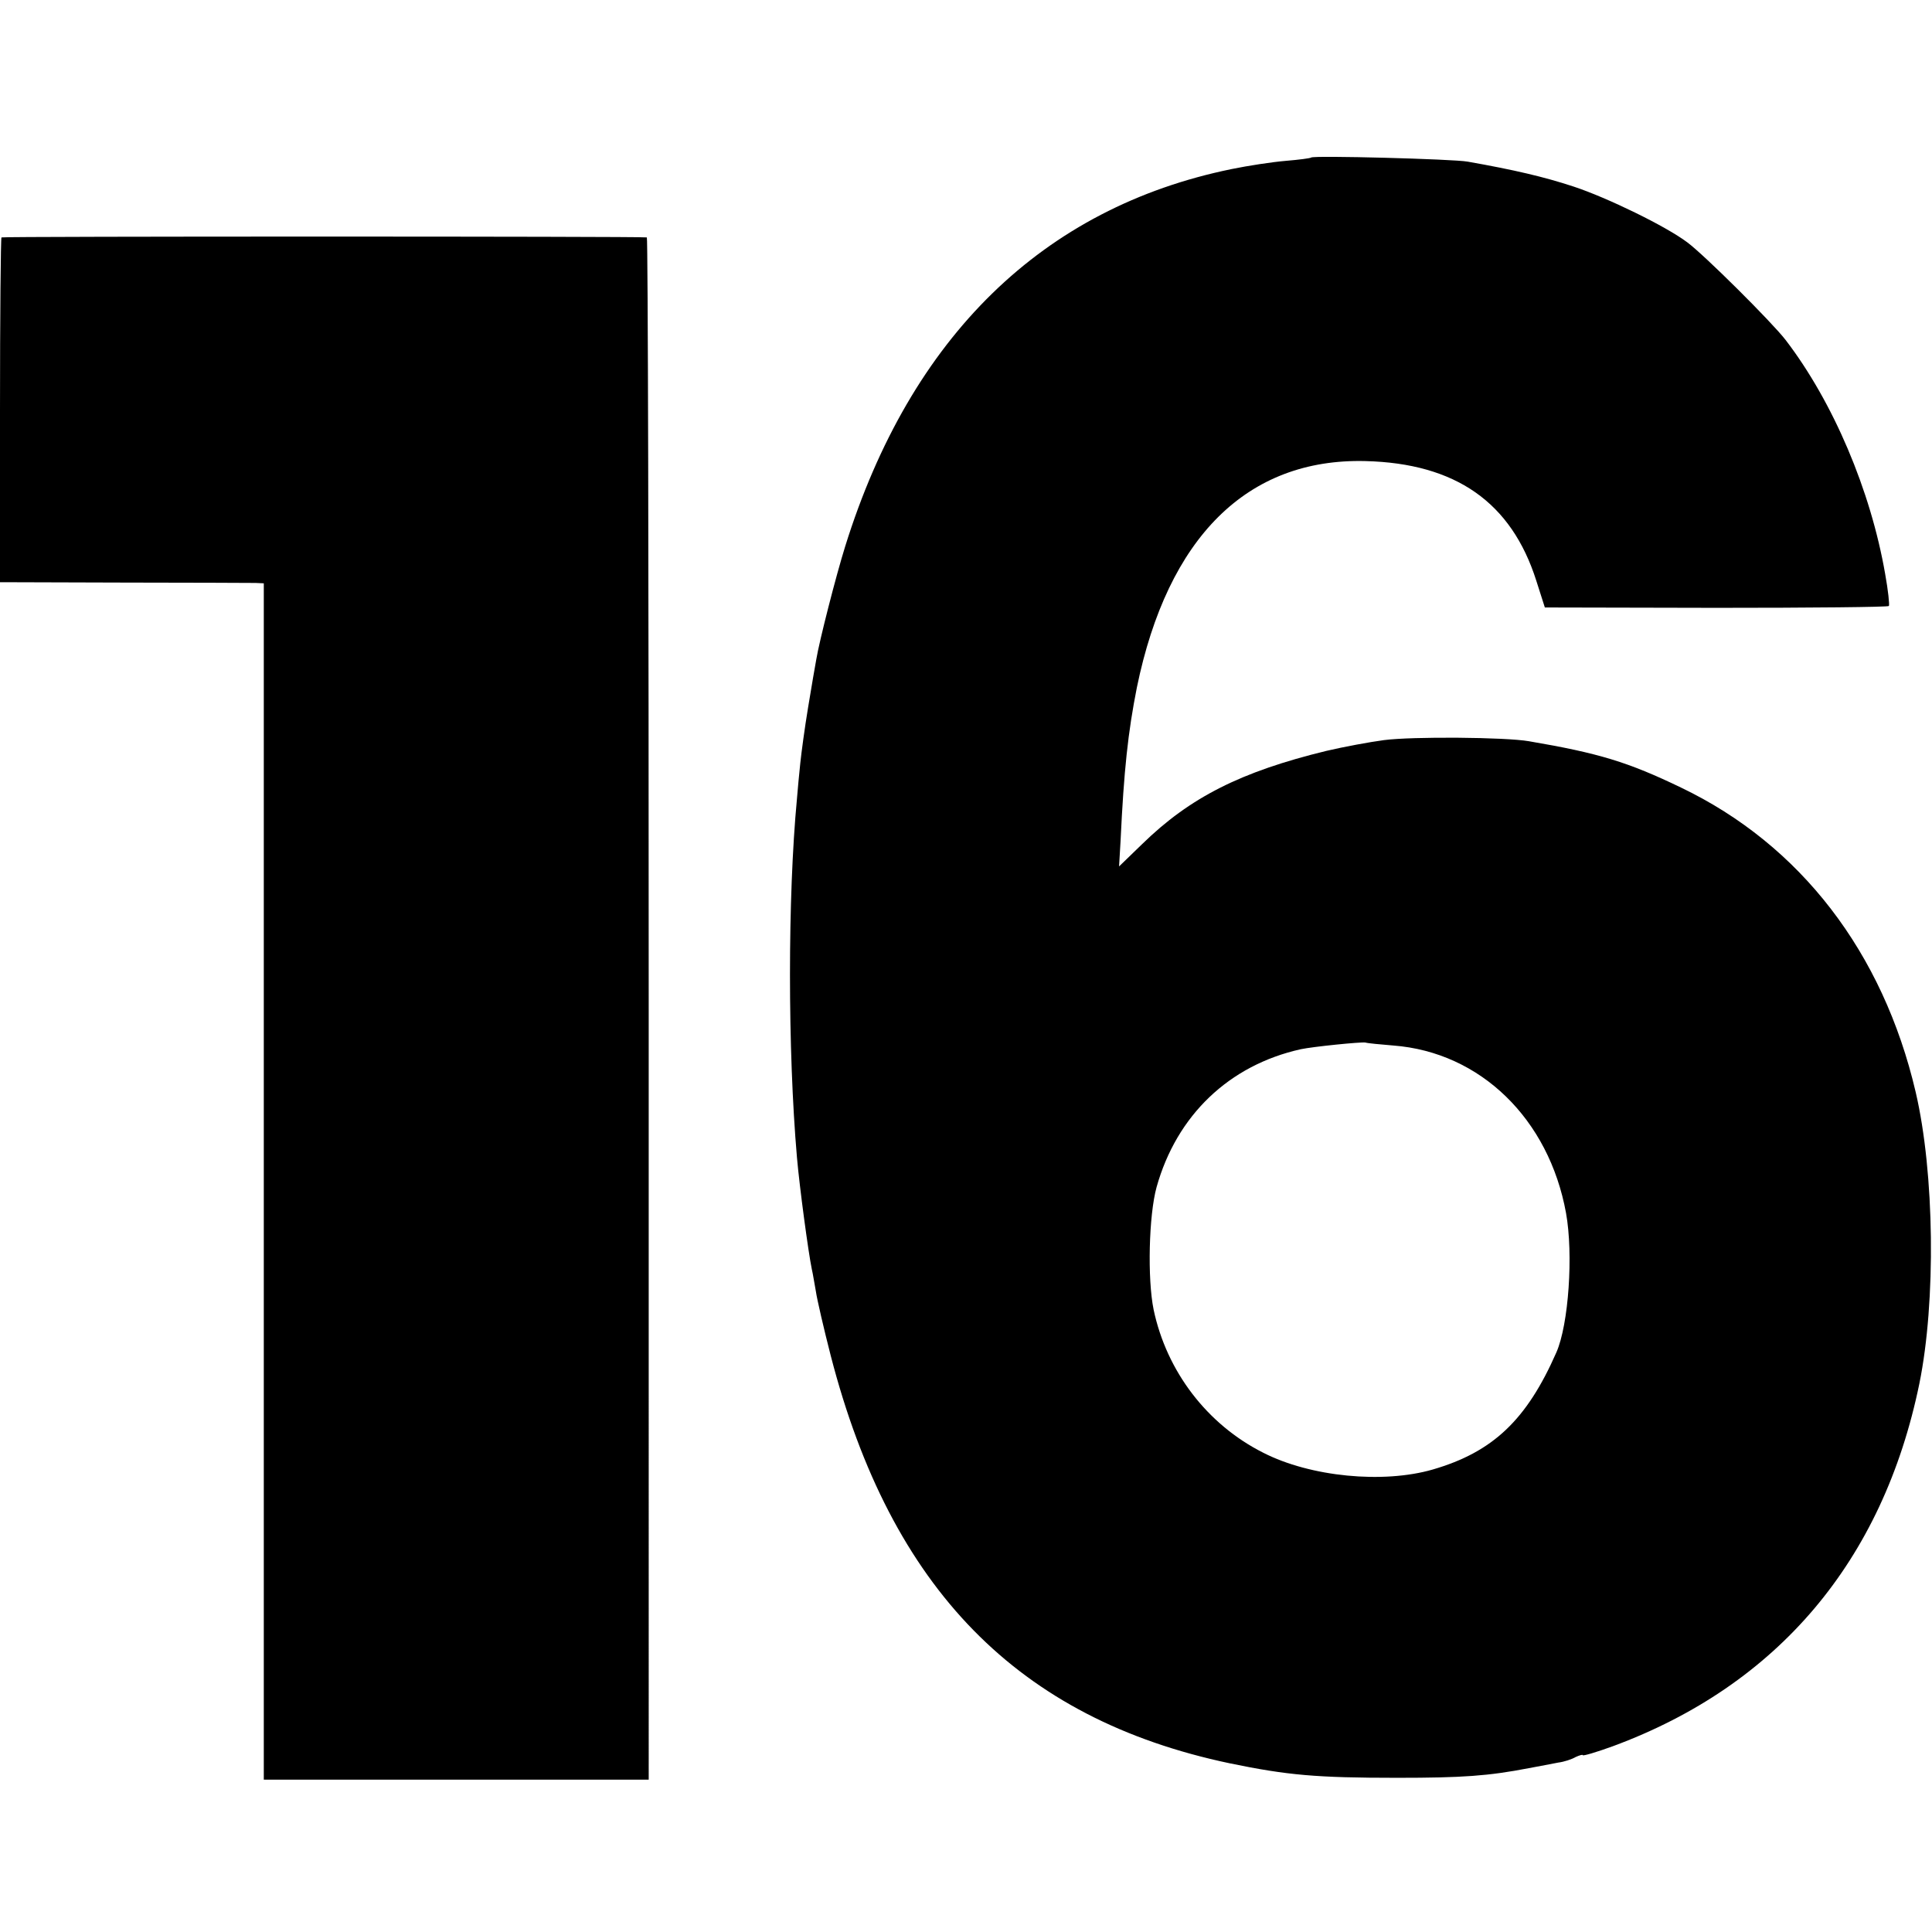
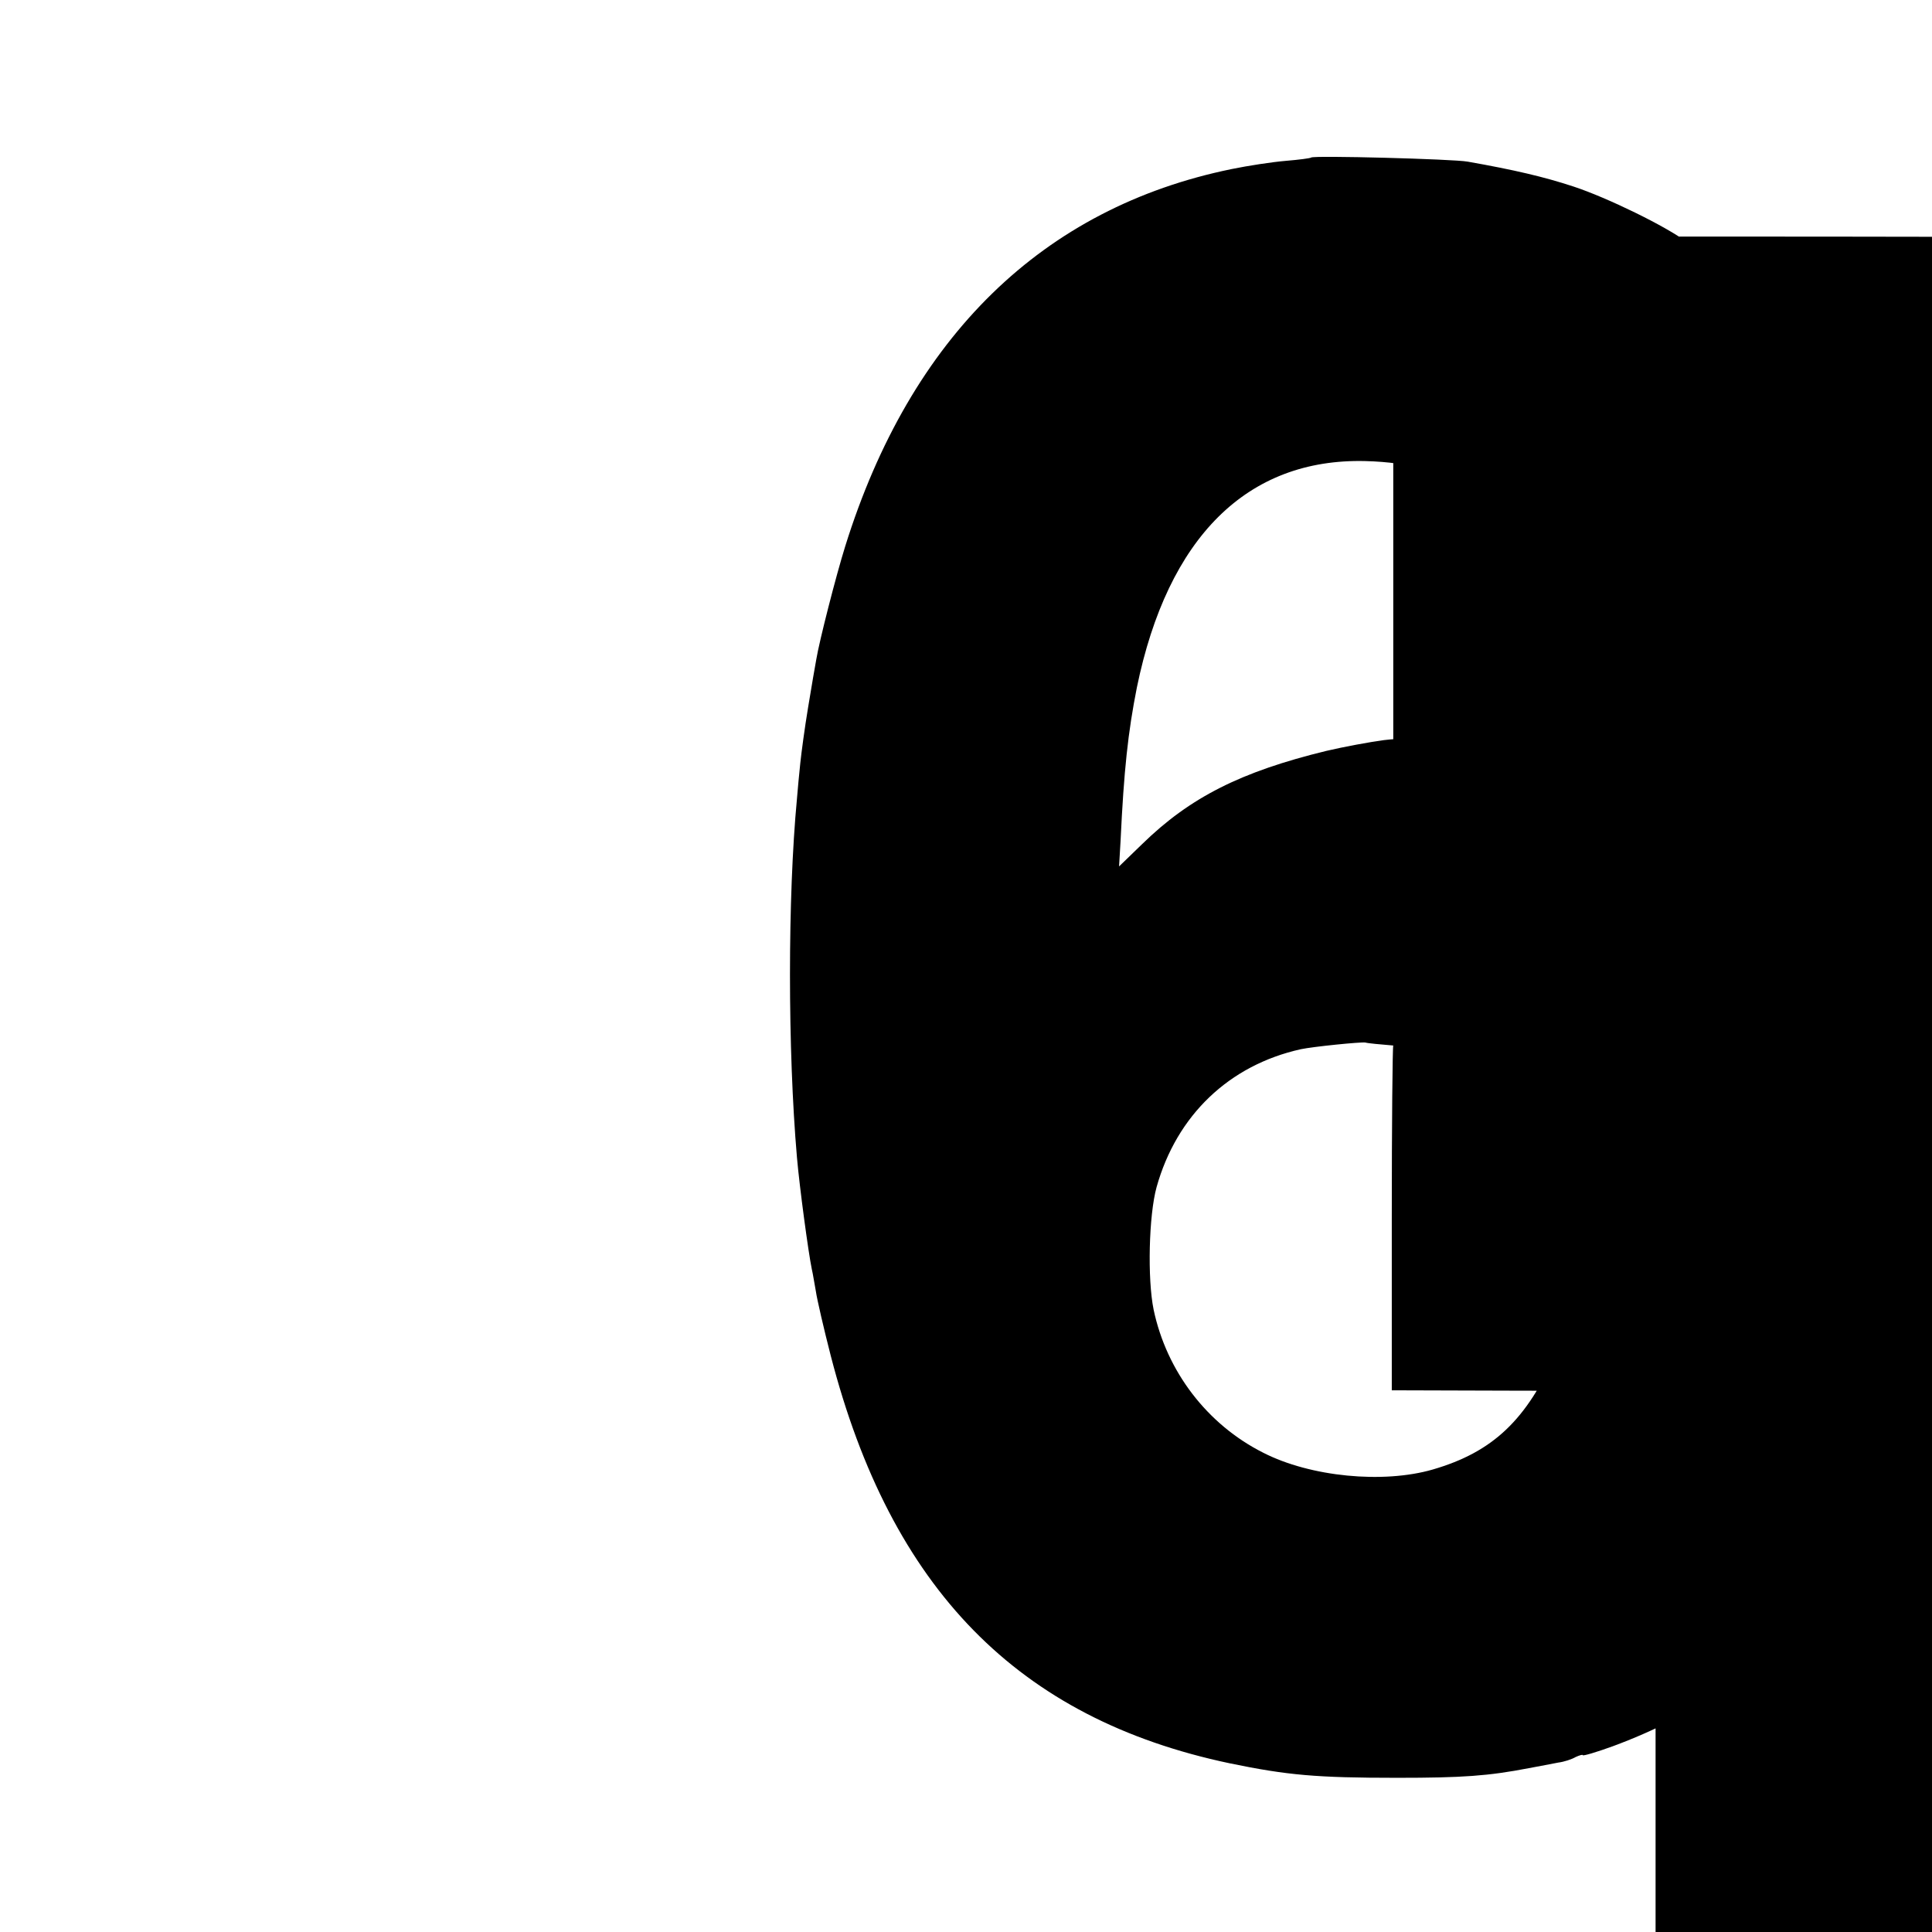
<svg xmlns="http://www.w3.org/2000/svg" version="1.0" width="693.333" height="693.333" viewBox="0 0 520 520">
-   <path d="M352.9 42.4c-.2.2-3.3.6-6.9.9-3.6.3-10.1 1.3-14.5 2.2-50.8 10.4-86.4 45.1-104 101.5-2.5 8-7 25.6-7.8 30.5-.3 1.6-1.3 7.4-2.2 12.9-.9 5.4-1.8 12.1-2.1 15-.3 2.8-.7 7.1-.9 9.6-2.5 26.5-2.5 67.5 0 96.5.7 8.1 3.1 25.8 4 30.1.3 1.2.7 3.9 1.1 6 .3 2.1 2.1 9.9 4 17.3 16.2 62.7 50.4 97.7 107.4 109.7 15.5 3.2 23.3 3.9 45 3.9 17.7 0 24.6-.5 35.5-2.6 2.8-.5 6.3-1.2 7.9-1.5 1.6-.2 3.7-.9 4.7-1.5 1.1-.5 1.9-.7 1.9-.5 0 .3 3.7-.8 8.1-2.4 44.4-16.4 72.7-49.9 82.5-97.6 4.5-22.1 4.1-56.7-1-78.5-8.8-37.6-31-66.5-63.1-81.9-14.3-6.9-22.2-9.3-41-12.5-6.3-1.1-31.3-1.3-39-.3-3.8.5-10.8 1.8-15.5 2.9-23 5.6-36.7 12.5-49.6 25.1l-6.2 6 .4-6.8c.9-19.1 2-29.3 4.4-41.4 8.3-40.4 29.7-61.7 61.5-60.9 24.3.6 39.3 11.1 46 32.2l2.3 7.2 46.2.1c25.3 0 46.3-.2 46.4-.5.2-.3-.2-4.2-1-8.6-3.9-22.5-14-46.3-26.8-63-3.7-4.8-22-23-26.5-26.3-5.7-4.3-21.5-12-30.6-15-7.9-2.6-16-4.5-28.5-6.7-3.8-.7-41.5-1.7-42.1-1.1zm22.1 239c23.5 1.8 41.9 19.8 46.5 45.1 2 11.1.7 30-2.6 37.5-8 18.2-17.1 26.8-33.2 31.5-13.4 3.9-33 2-45.7-4.5-15.1-7.6-26-21.9-29.5-38.5-1.7-8.3-1.3-25.4.8-33 5.4-19.3 19.5-32.8 38.8-37.1 3.3-.7 16.2-2 17.4-1.8.6.2 3.9.5 7.5.8zM.4 63.9c-.2.2-.4 21.2-.4 46.6v46.2l33.3.1c18.2 0 34.2.1 35.5.1l2.2.1v322h103.6V271.5c0-114.1-.2-207.5-.5-207.6-2-.3-173.3-.3-173.7 0z" />
+   <path d="M352.9 42.4c-.2.2-3.3.6-6.9.9-3.6.3-10.1 1.3-14.5 2.2-50.8 10.4-86.4 45.1-104 101.5-2.5 8-7 25.6-7.8 30.5-.3 1.6-1.3 7.4-2.2 12.9-.9 5.4-1.8 12.1-2.1 15-.3 2.8-.7 7.1-.9 9.6-2.5 26.5-2.5 67.5 0 96.5.7 8.1 3.1 25.8 4 30.1.3 1.2.7 3.9 1.1 6 .3 2.1 2.1 9.9 4 17.3 16.2 62.7 50.4 97.7 107.4 109.7 15.5 3.2 23.3 3.9 45 3.9 17.7 0 24.6-.5 35.5-2.6 2.8-.5 6.3-1.2 7.9-1.5 1.6-.2 3.7-.9 4.7-1.5 1.1-.5 1.9-.7 1.9-.5 0 .3 3.7-.8 8.1-2.4 44.4-16.4 72.7-49.9 82.5-97.6 4.5-22.1 4.1-56.7-1-78.5-8.8-37.6-31-66.5-63.1-81.9-14.3-6.9-22.2-9.3-41-12.5-6.3-1.1-31.3-1.3-39-.3-3.8.5-10.8 1.8-15.5 2.9-23 5.6-36.7 12.5-49.6 25.1l-6.2 6 .4-6.8c.9-19.1 2-29.3 4.4-41.4 8.3-40.4 29.7-61.7 61.5-60.9 24.3.6 39.3 11.1 46 32.2l2.3 7.2 46.2.1c25.3 0 46.3-.2 46.4-.5.2-.3-.2-4.2-1-8.6-3.9-22.5-14-46.3-26.8-63-3.7-4.8-22-23-26.5-26.3-5.7-4.3-21.5-12-30.6-15-7.9-2.6-16-4.5-28.5-6.7-3.8-.7-41.5-1.7-42.1-1.1zm22.1 239c23.5 1.8 41.9 19.8 46.5 45.1 2 11.1.7 30-2.6 37.5-8 18.2-17.1 26.8-33.2 31.5-13.4 3.9-33 2-45.7-4.5-15.1-7.6-26-21.9-29.5-38.5-1.7-8.3-1.3-25.4.8-33 5.4-19.3 19.5-32.8 38.8-37.1 3.3-.7 16.2-2 17.4-1.8.6.2 3.9.5 7.5.8zc-.2.2-.4 21.2-.4 46.6v46.2l33.3.1c18.2 0 34.2.1 35.5.1l2.2.1v322h103.6V271.5c0-114.1-.2-207.5-.5-207.6-2-.3-173.3-.3-173.7 0z" />
</svg>